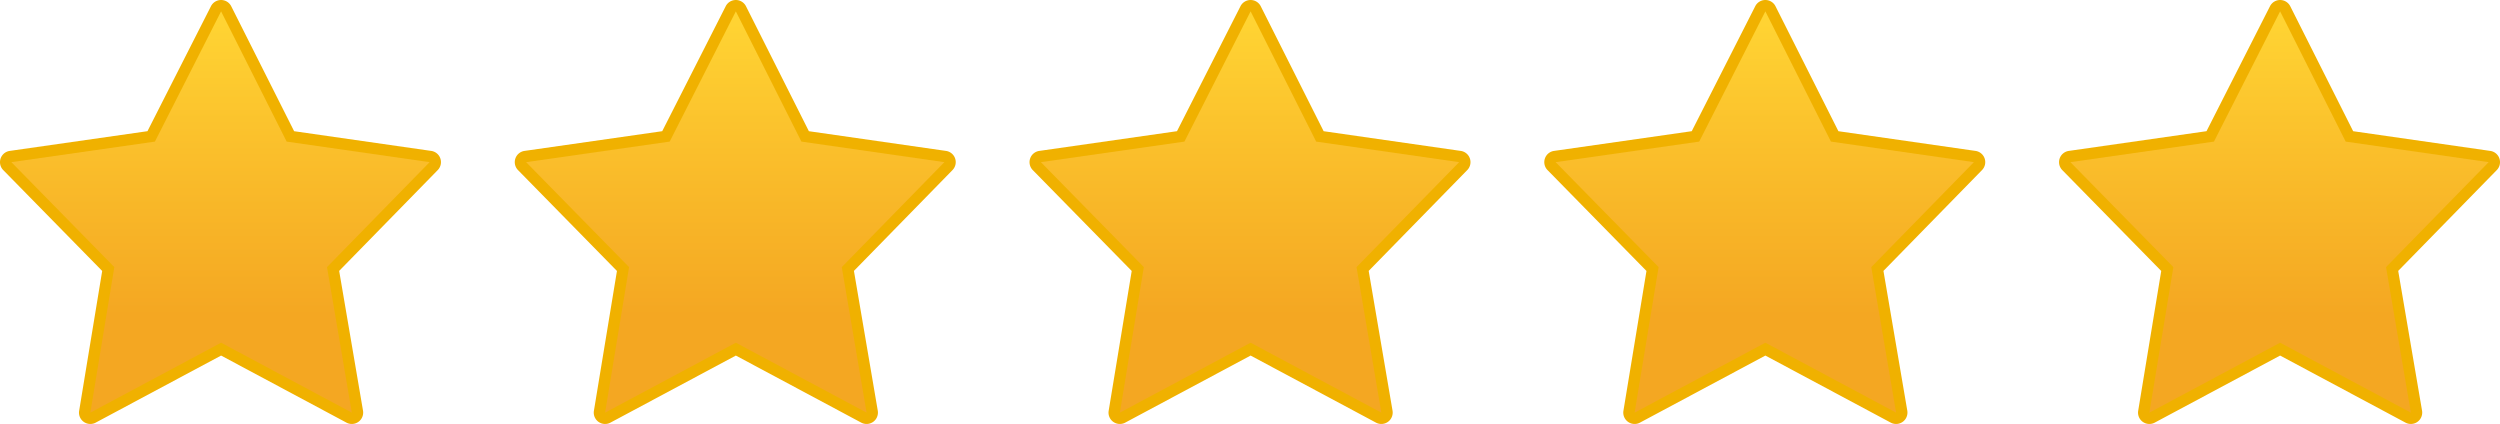
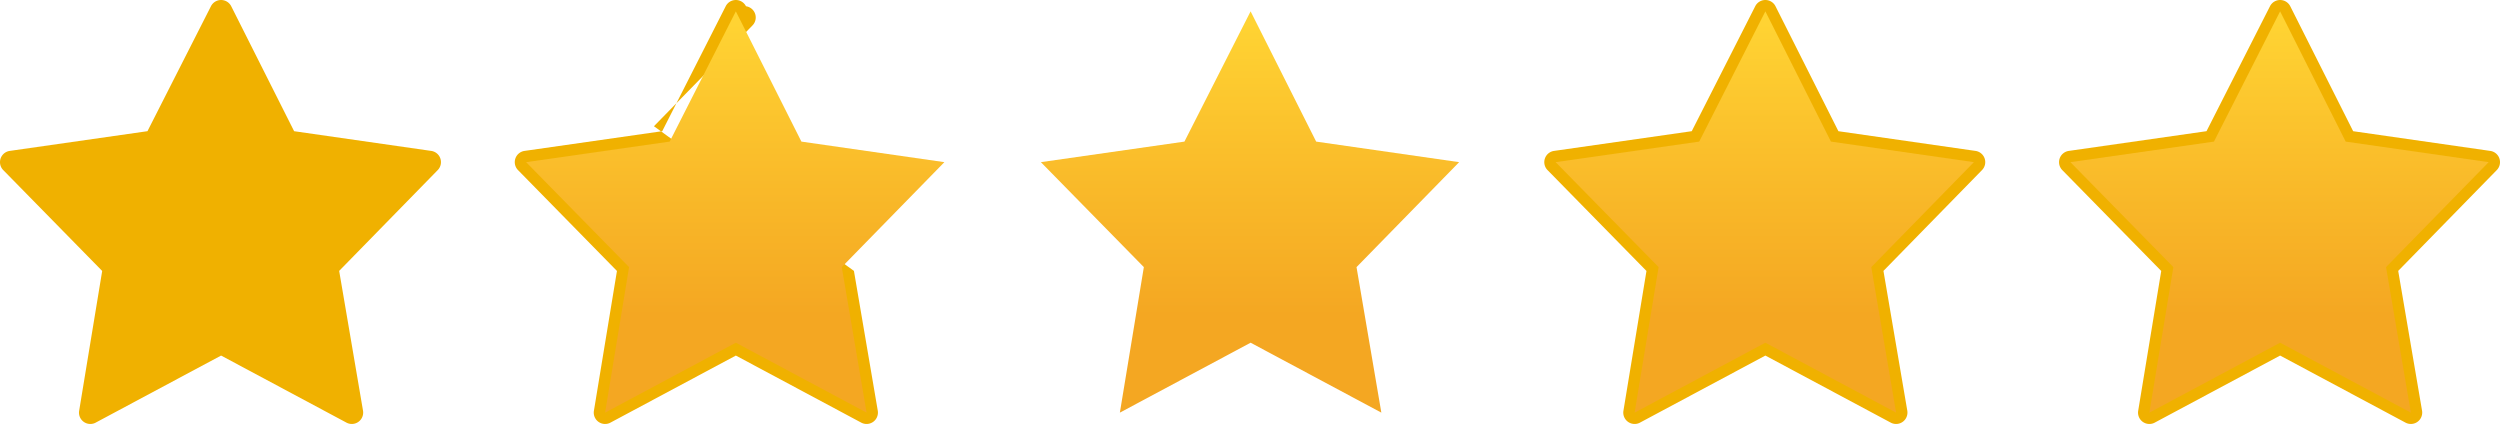
<svg xmlns="http://www.w3.org/2000/svg" viewBox="0 0 512 86.832" clip-rule="evenodd" fill-rule="evenodd" image-rendering="optimizeQuality" text-rendering="geometricPrecision" shape-rendering="geometricPrecision">
  <defs>
    <linearGradient y2="64.504" x2="45.579" y1="3.495" x1="45.578" gradientUnits="userSpaceOnUse" id="prefix__a">
      <stop stop-color="#FFD433" offset="0" />
      <stop stop-color="#FABE2B" offset=".471" />
      <stop stop-color="#F4A722" offset="1" />
    </linearGradient>
    <linearGradient y2="64.504" x2="151.002" y1="3.495" x1="151.001" gradientUnits="userSpaceOnUse" id="prefix__b">
      <stop stop-color="#FFD433" offset="0" />
      <stop stop-color="#FABE2B" offset=".471" />
      <stop stop-color="#F4A722" offset="1" />
    </linearGradient>
    <linearGradient y2="64.504" x2="256.425" y1="3.495" x1="256.423" gradientUnits="userSpaceOnUse" id="prefix__c">
      <stop stop-color="#FFD433" offset="0" />
      <stop stop-color="#FABE2B" offset=".471" />
      <stop stop-color="#F4A722" offset="1" />
    </linearGradient>
    <linearGradient y2="64.504" x2="361.848" y1="3.495" x1="361.846" gradientUnits="userSpaceOnUse" id="prefix__d">
      <stop stop-color="#FFD433" offset="0" />
      <stop stop-color="#FABE2B" offset=".471" />
      <stop stop-color="#F4A722" offset="1" />
    </linearGradient>
    <linearGradient y2="64.504" x2="467.27" y1="3.495" x1="467.269" gradientUnits="userSpaceOnUse" id="prefix__e">
      <stop stop-color="#FFD433" offset="0" />
      <stop stop-color="#FABE2B" offset=".471" />
      <stop stop-color="#F4A722" offset="1" />
    </linearGradient>
  </defs>
  <path d="M69.462 55.479l4.885 28.637a2.356 2.356 0 01-.246 1.484 2.322 2.322 0 01-3.14.955L45.278 72.818l-25.58 13.681a2.324 2.324 0 01-3.489-2.365l4.719-28.643L.737 34.906a2.31 2.31 0 01-.714-1.369 2.328 2.328 0 011.975-2.631l28.203-4.038L43.197 1.29a2.325 2.325 0 014.157-.011L60.236 26.87l28.078 4.036a2.324 2.324 0 011.337 3.923l-20.189 20.65z" fill-rule="nonzero" fill="#F0B100" />
-   <path d="M72.053 84.507L66.97 54.706l21.016-21.497L58.706 29 45.278 2.325 31.725 29 2.326 33.209l21.087 21.497-4.91 29.801 26.775-14.321z" fill="url(#prefix__a)" />
-   <path d="M174.885 55.479l4.885 28.637a2.356 2.356 0 01-.246 1.484 2.322 2.322 0 01-3.14.955l-25.683-13.737-25.58 13.681a2.324 2.324 0 01-3.489-2.365l4.719-28.643-20.192-20.585a2.328 2.328 0 011.262-4l28.203-4.038L148.62 1.29a2.325 2.325 0 014.157-.011l12.882 25.591 28.077 4.036a2.324 2.324 0 011.338 3.923l-20.189 20.65z" fill-rule="nonzero" fill="#F0B100" />
+   <path d="M174.885 55.479l4.885 28.637a2.356 2.356 0 01-.246 1.484 2.322 2.322 0 01-3.14.955l-25.683-13.737-25.58 13.681a2.324 2.324 0 01-3.489-2.365l4.719-28.643-20.192-20.585a2.328 2.328 0 011.262-4l28.203-4.038L148.62 1.29a2.325 2.325 0 014.157-.011a2.324 2.324 0 011.338 3.923l-20.189 20.65z" fill-rule="nonzero" fill="#F0B100" />
  <path d="M177.476 84.507l-5.083-29.801 21.016-21.497L164.128 29 150.701 2.325 137.149 29l-29.4 4.209 21.087 21.497-4.911 29.801 26.776-14.321z" fill="url(#prefix__b)" />
-   <path d="M280.308 55.479l4.885 28.637a2.363 2.363 0 01-.246 1.484 2.322 2.322 0 01-3.14.955l-25.683-13.737-25.58 13.681a2.325 2.325 0 01-3.49-2.365l4.72-28.643-20.192-20.585a2.328 2.328 0 011.262-4l28.203-4.038L254.043 1.29a2.325 2.325 0 014.157-.011l12.881 25.591 28.078 4.036a2.324 2.324 0 011.338 3.923l-20.189 20.65z" fill-rule="nonzero" fill="#F0B100" />
  <path d="M282.899 84.507l-5.083-29.801 21.016-21.497L269.551 29 256.124 2.325 242.571 29l-29.399 4.209 21.087 21.497-4.91 29.801 26.775-14.321z" fill="url(#prefix__c)" />
  <path d="M385.731 55.479l4.885 28.637a2.363 2.363 0 01-.247 1.484 2.321 2.321 0 01-3.14.955l-25.682-13.737-25.58 13.681a2.326 2.326 0 01-3.49-2.365l4.72-28.643-20.192-20.585a2.328 2.328 0 011.262-4l28.203-4.038L359.466 1.29a2.324 2.324 0 014.156-.011l12.883 25.591 28.077 4.036a2.324 2.324 0 011.338 3.923l-20.189 20.65z" fill-rule="nonzero" fill="#F0B100" />
  <path d="M388.322 84.507l-5.083-29.801 21.016-21.497L374.974 29 361.547 2.325 347.994 29l-29.399 4.209 21.087 21.497-4.911 29.801 26.776-14.321z" fill="url(#prefix__d)" />
  <path d="M491.153 55.479l4.885 28.637a2.356 2.356 0 01-.246 1.484 2.322 2.322 0 01-3.14.955l-25.683-13.737-25.58 13.681a2.324 2.324 0 01-3.489-2.365l4.719-28.643-20.192-20.585a2.328 2.328 0 011.262-4l28.203-4.038L464.888 1.29a2.325 2.325 0 014.157-.011l12.882 25.591 28.077 4.036a2.324 2.324 0 011.338 3.923l-20.189 20.65z" fill-rule="nonzero" fill="#F0B100" />
  <path d="M493.744 84.507l-5.083-29.801 21.016-21.497L480.396 29 466.969 2.325 453.417 29l-29.4 4.209 21.087 21.497-4.911 29.801 26.776-14.321z" fill="url(#prefix__e)" />
</svg>